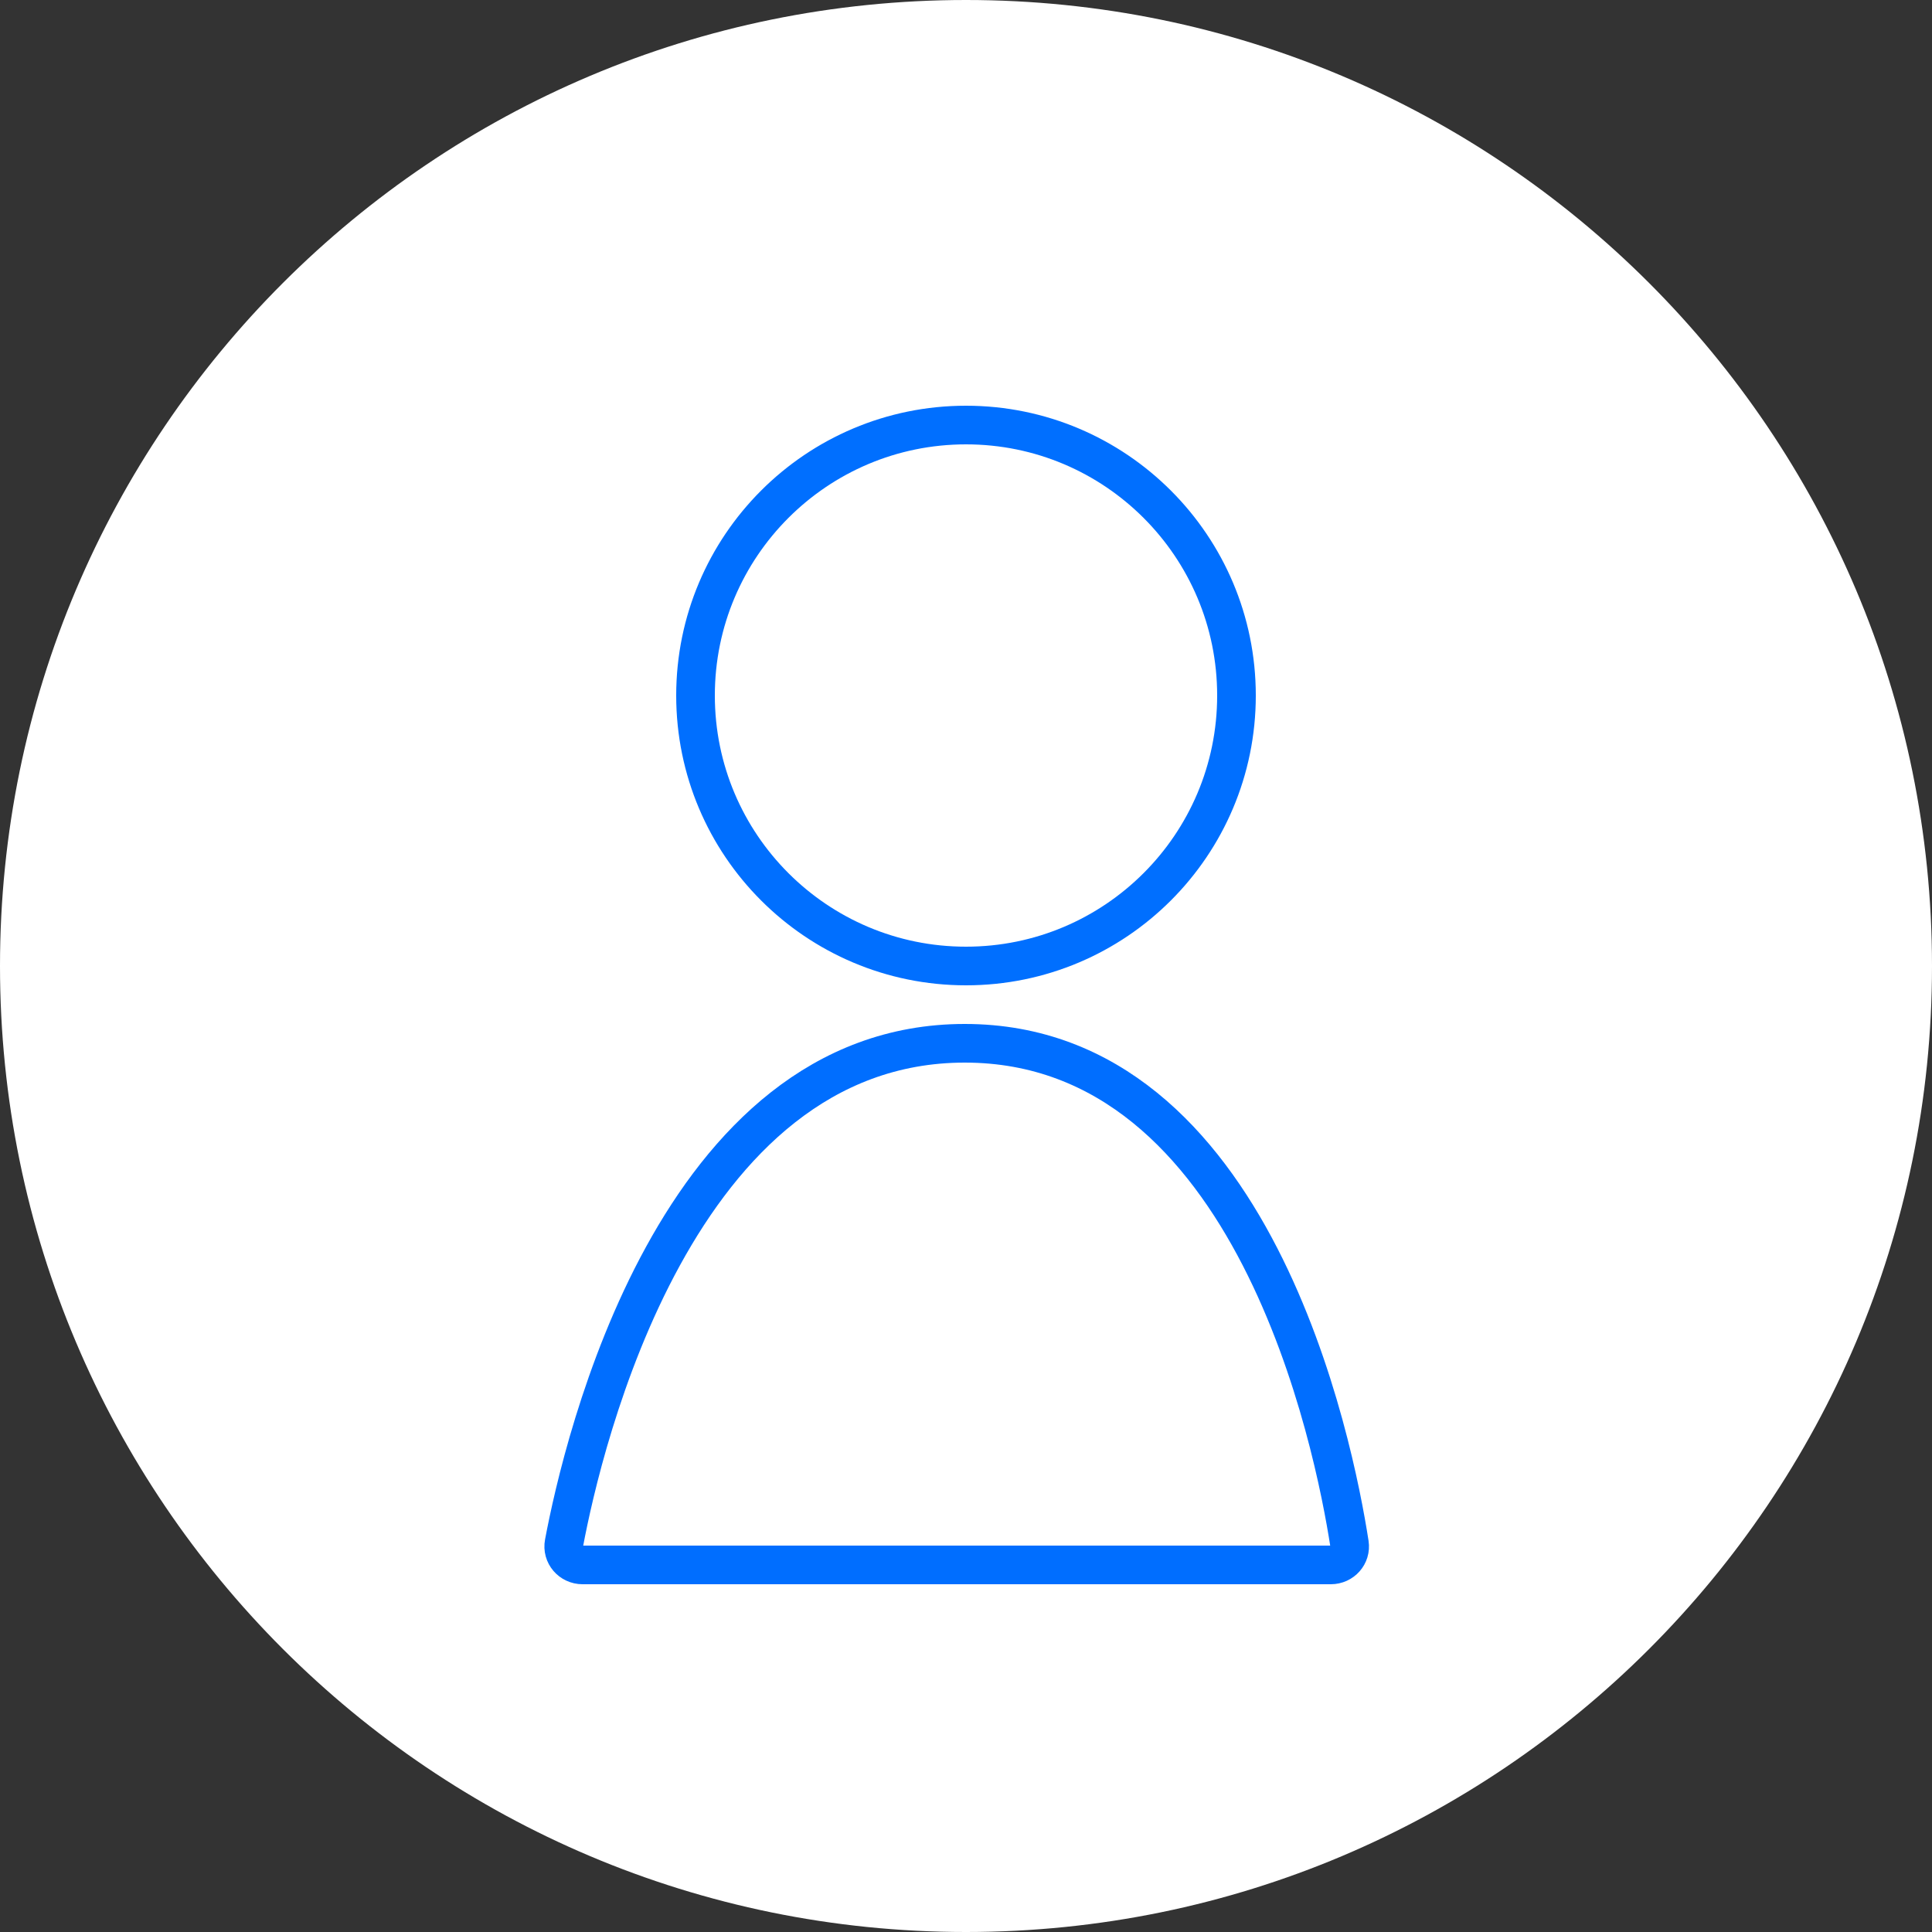
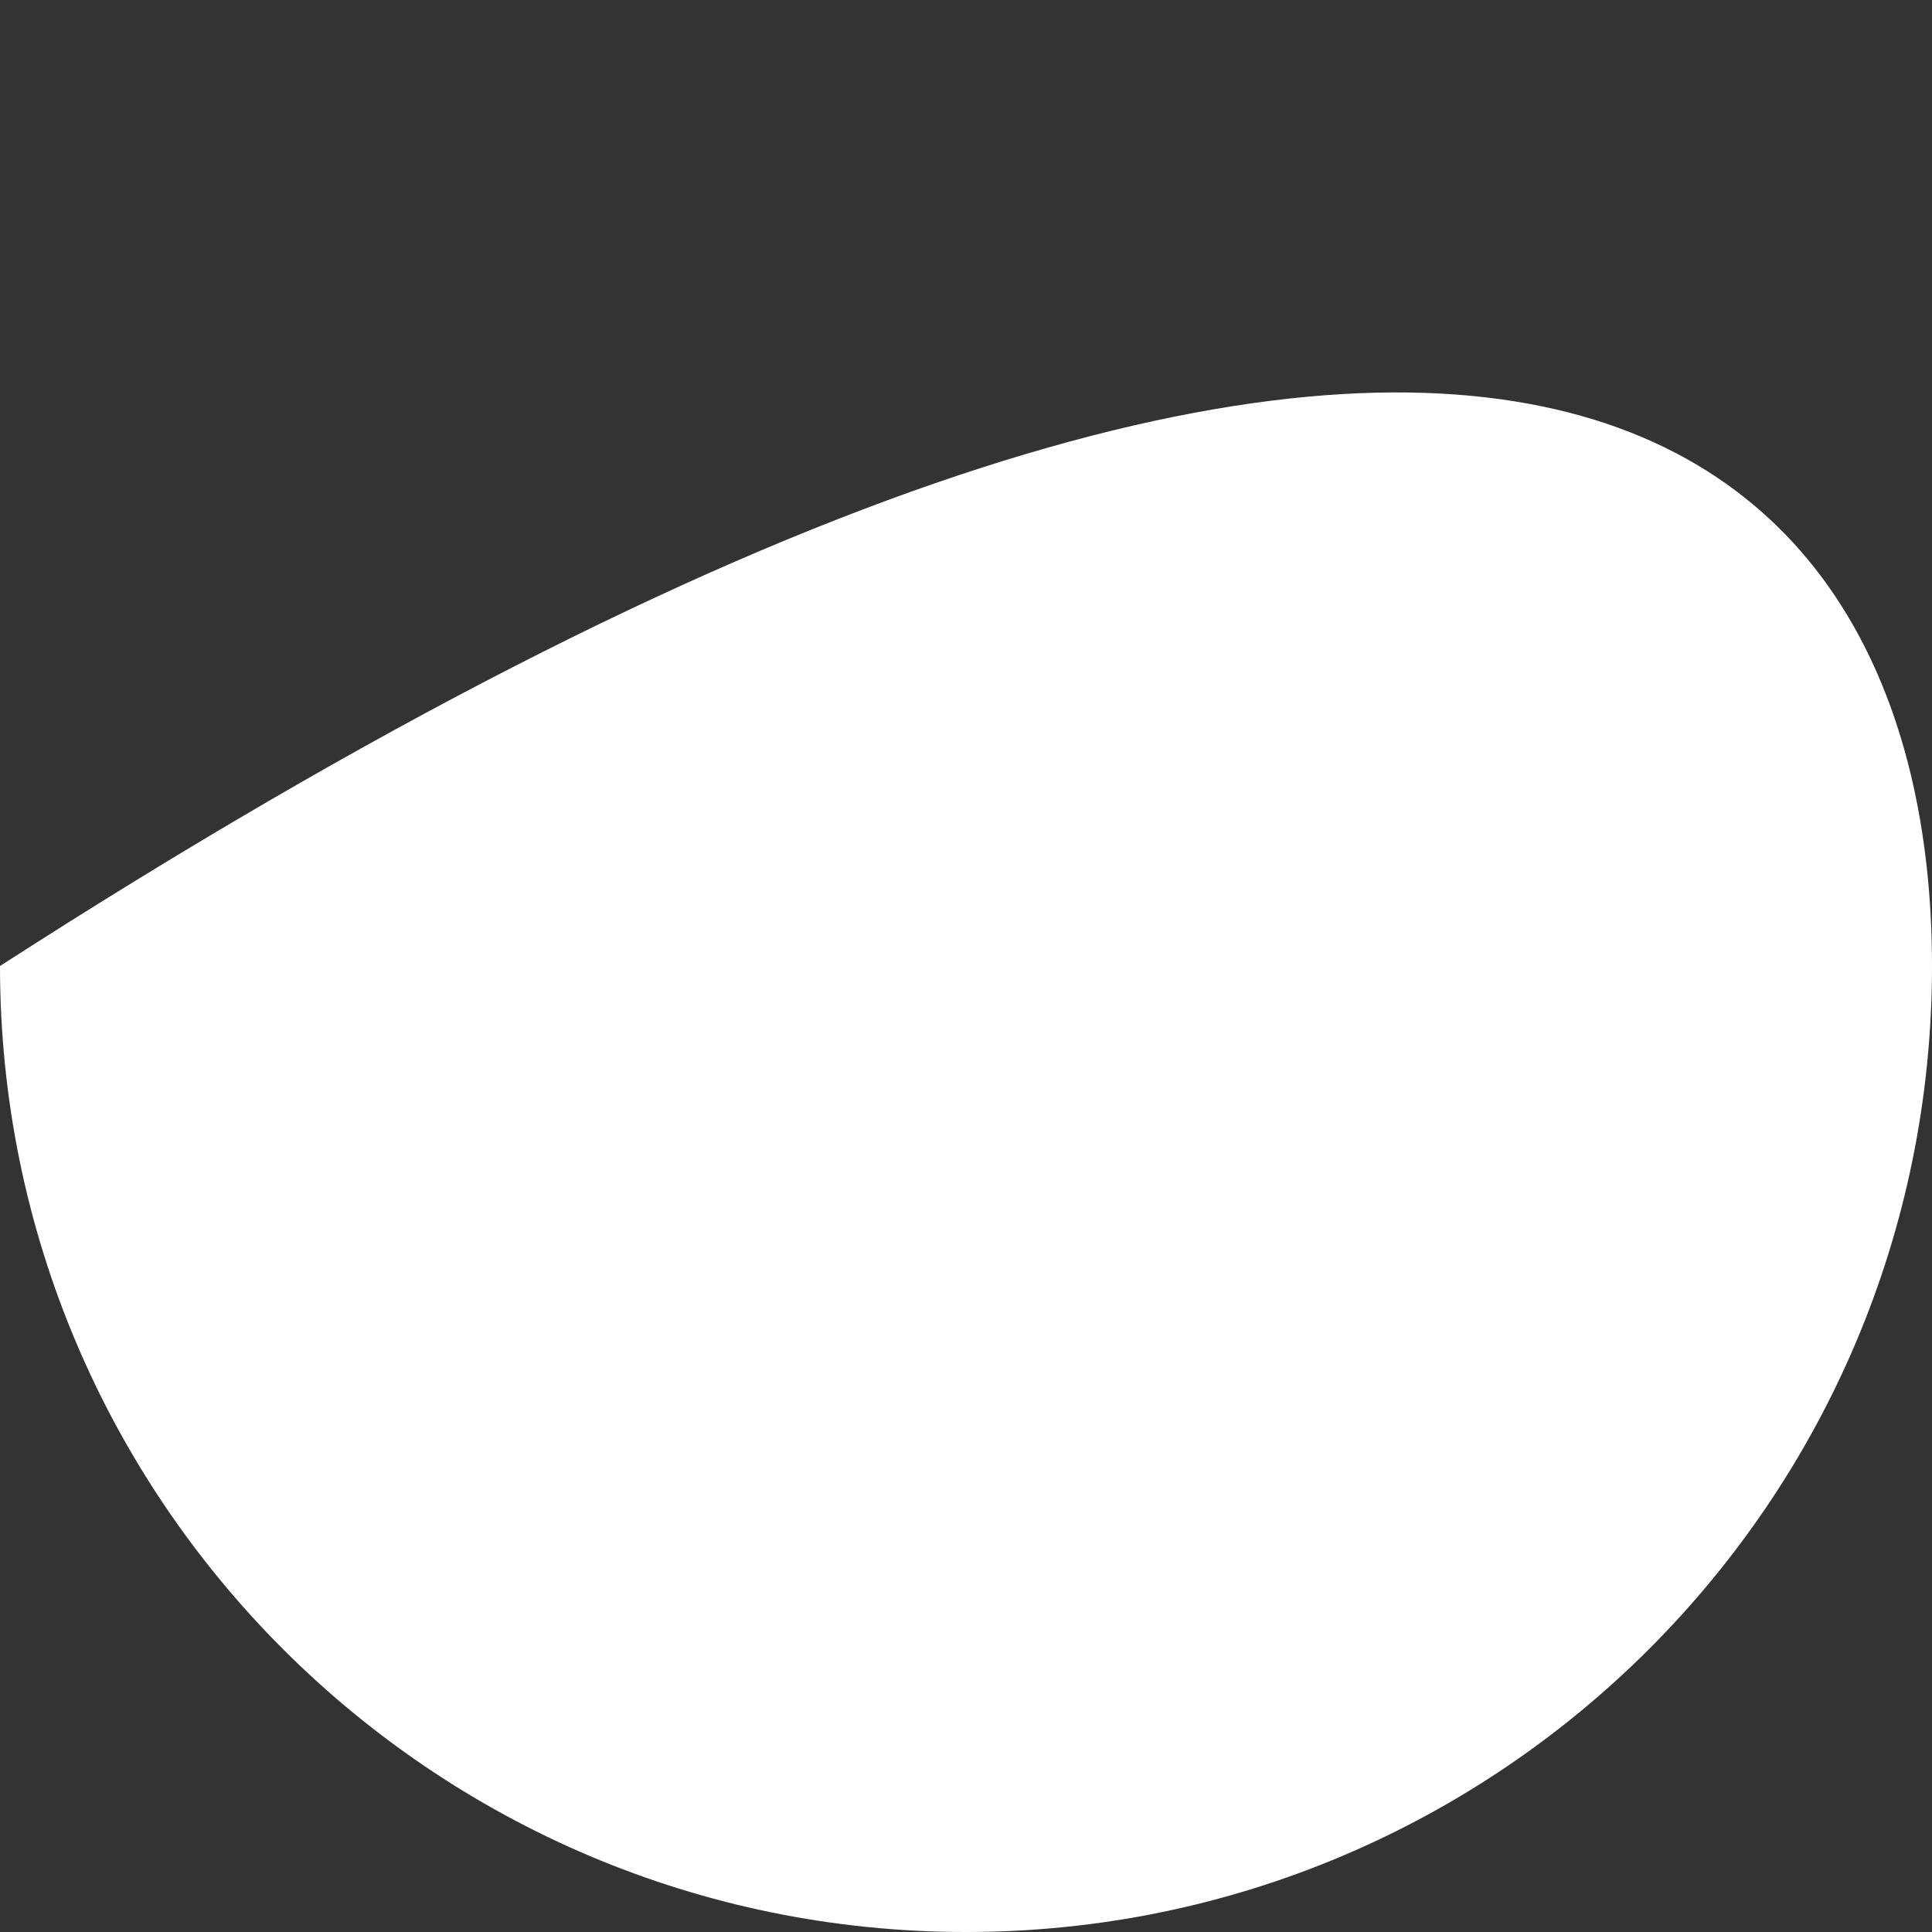
<svg xmlns="http://www.w3.org/2000/svg" width="100" height="100" viewBox="0 0 100 100" fill="none">
  <rect x="0" y="0" width="100" height="100" fill="#333333" stroke="none" />
-   <path d="M100 50C100 77.614 77.614 100 50 100C22.386 100 0 77.614 0 50C0 22.386 22.386 0 50 0C77.614 0 100 22.386 100 50Z" fill="white" />
-   <circle cx="50" cy="36" r="14" stroke="#006FFF" stroke-width="2" />
-   <path d="M68.883 81H30.154C29.545 81 29.082 80.464 29.195 79.866C30.158 74.742 34.98 54 49.936 54C64.925 54 69.062 74.833 69.847 79.899C69.938 80.488 69.479 81 68.883 81Z" stroke="#006EFF" stroke-width="2" stroke-linecap="round" />
+   <path d="M100 50C100 77.614 77.614 100 50 100C22.386 100 0 77.614 0 50C77.614 0 100 22.386 100 50Z" fill="white" />
</svg>